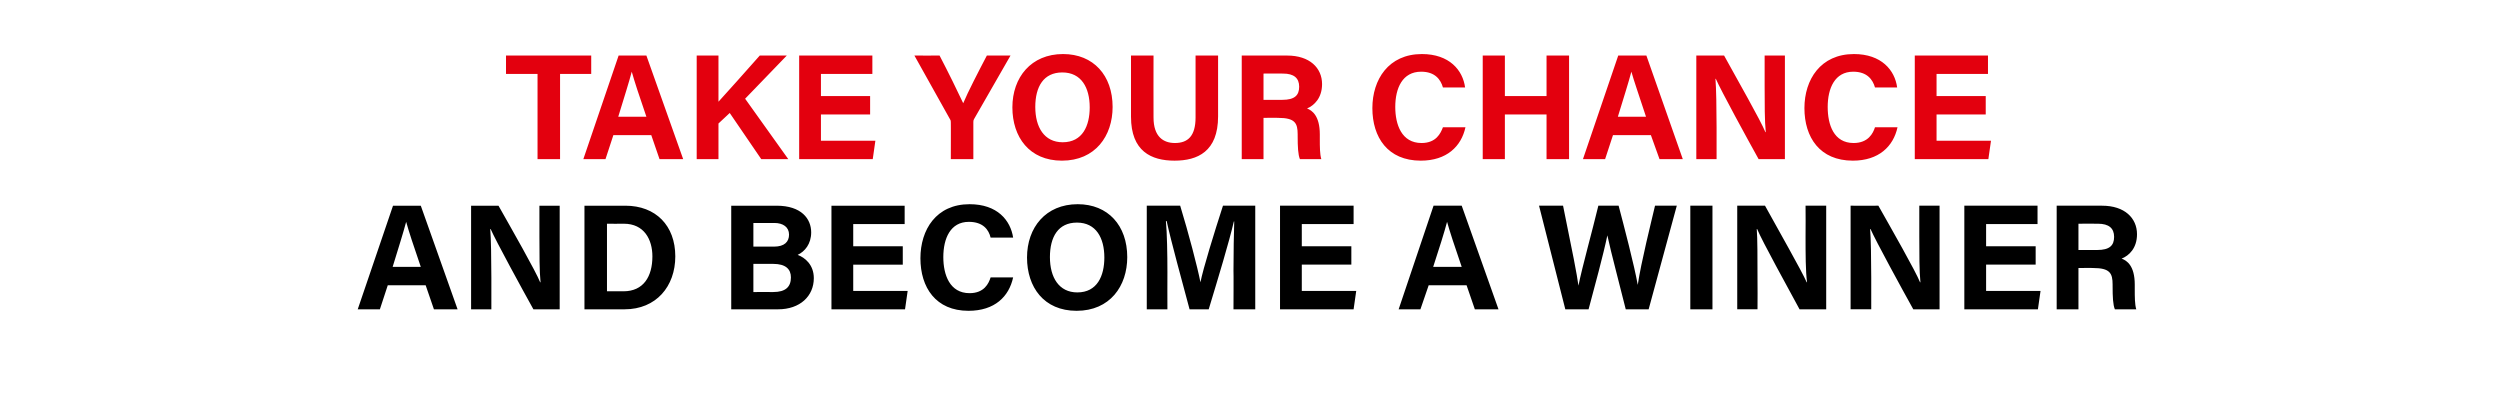
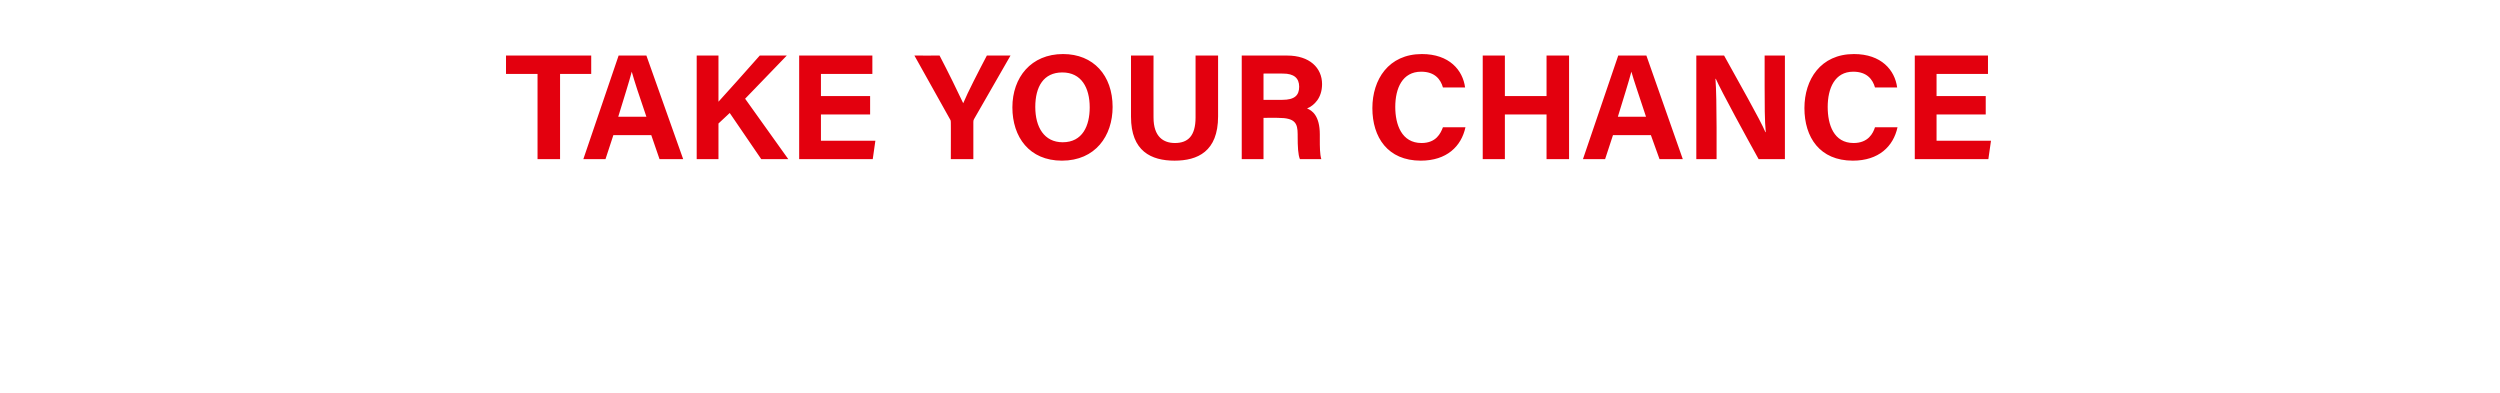
<svg xmlns="http://www.w3.org/2000/svg" version="1.1" width="666px" height="104.6px" viewBox="0 -13 666 104.6" style="top:-13px">
  <desc>Take your chance and become a winner</desc>
  <defs />
  <g id="Polygon3502">
-     <path d="m103.3 63l-2.1 6.4l-5.9 0l9.4-27.6l7.4 0l9.8 27.6l-6.3 0l-2.2-6.4l-10.1 0zm8.8-4.9c-2-5.8-3.2-9.5-3.9-12c0 0 0 0 0 0c-.7 2.7-2.1 7.1-3.6 12c0 0 7.5 0 7.5 0zm13.4 11.3l0-27.6c0 0 7.35.02 7.3 0c3.5 6.2 9.9 17.4 11.1 20.4c0 0 .1 0 .1 0c-.3-2.9-.3-7.7-.3-12.2c-.01-.01 0-8.2 0-8.2l5.4 0l0 27.6c0 0-7.01 0-7 0c-3-5.4-10-18.2-11.4-21.4c0 0-.1 0-.1 0c.2 2.4.3 8.1.3 13c0 .01 0 8.4 0 8.4l-5.4 0zm30.2-27.6c0 0 10.93.02 10.9 0c8.1 0 13.3 5.3 13.3 13.5c0 0 0 0 0 0c0 8-5.1 14.1-13.5 14.1c-.02 0-10.7 0-10.7 0l0-27.6zm6 22.8c0 0 4.43-.02 4.4 0c5.3 0 7.7-3.9 7.7-9.3c0 0 0 0 0 0c0-4.5-2.2-8.7-7.6-8.7c-.04.04-4.5 0-4.5 0l0 18zm33.1-22.8c0 0 12.06.02 12.1 0c6.6 0 9.2 3.5 9.2 7.1c0 0 0 0 0 0c0 3.1-1.7 5.1-3.6 6c1.9.7 4.3 2.6 4.3 6.2c0 0 0 0 0 0c0 4.8-3.7 8.3-9.5 8.3c-.03 0-12.5 0-12.5 0l0-27.6zm11.4 10.9c2.8 0 4-1.3 4-3.2c0 0 0 0 0 0c0-2-1.6-3.1-3.9-3.1c.05.03-5.6 0-5.6 0l0 6.3c0 0 5.48 0 5.5 0zm-5.5 12.1c0 0 5.35-.01 5.3 0c3.3 0 4.7-1.4 4.7-3.9c0 0 0 0 0 0c0-2.2-1.4-3.6-4.7-3.6c.01.01-5.3 0-5.3 0l0 7.5zm39.8-7.3l-13.2 0l0 7l14.5 0l-.7 4.9l-19.6 0l0-27.6l19.5 0l0 4.9l-13.7 0l0 5.9l13.2 0l0 4.9zm29.4 3.4c0 0 .04 0 0 0c-1.1 5.1-4.9 8.9-11.9 8.9c-8.7 0-12.8-6.2-12.8-14c0 0 0 0 0 0c0-7.6 4.2-14.4 13.1-14.4c7.4 0 10.9 4.3 11.6 8.9c.01.04 0 0 0 0l-6 0c0 0 .05.04 0 0c-.5-2.1-2-4.2-5.8-4.2c-4.9 0-6.8 4.4-6.8 9.4c0 0 0 0 0 0c0 4.7 1.7 9.6 7 9.6c3.9 0 5.1-2.6 5.6-4.2c.04 0 0 0 0 0l6 0zm30.4-5.4c0 0 0 0 0 0c0 7.7-4.6 14.3-13.5 14.3c-8.7 0-13.2-6.3-13.2-14.2c0 0 0 0 0 0c0-8 5-14.2 13.5-14.2c8.1 0 13.2 5.7 13.2 14.1zm-20.6 0c0 0 0 0 0 0c0 5.4 2.4 9.4 7.3 9.4c5.3 0 7.2-4.4 7.2-9.3c0 0 0 0 0 0c0-5.2-2.2-9.3-7.3-9.3c-5 0-7.2 3.8-7.2 9.2zm48.9 3.6c0-4.8.1-10 .2-13.1c0 0-.1 0-.1 0c-1.3 5.6-4.1 14.8-6.7 23.4c0 0-5.1 0-5.1 0c-2-7.5-4.9-18-6.1-23.5c0 0-.2 0-.2 0c.3 3.2.4 8.9.4 13.6c-.03.02 0 9.9 0 9.9l-5.5 0l0-27.6c0 0 8.91.02 8.9 0c2.2 7.2 4.6 16.3 5.4 20.4c0 0 0 0 0 0c.7-3.6 3.7-13.3 6-20.4c.05.02 8.6 0 8.6 0l0 27.6l-5.8 0c0 0 .05-10.35 0-10.3zm31.4-1.6l-13.2 0l0 7l14.5 0l-.7 4.9l-19.6 0l0-27.6l19.6 0l0 4.9l-13.8 0l0 5.9l13.2 0l0 4.9zm20.6 5.5l-2.2 6.4l-5.8 0l9.3-27.6l7.5 0l9.8 27.6l-6.3 0l-2.2-6.4l-10.1 0zm8.8-4.9c-2-5.8-3.2-9.5-3.9-12c0 0 0 0 0 0c-.7 2.7-2.1 7.1-3.7 12c0 0 7.6 0 7.6 0zm27.6 11.3l-7-27.6c0 0 6.37.02 6.4 0c2.6 12.7 3.7 18.3 4.1 21.3c0 0 0 0 0 0c1-5 3.7-14.6 5.3-21.3c0 0 5.4 0 5.4 0c1.4 5.3 4.2 16 5.1 21.1c0 0 0 0 0 0c.9-6.1 3.6-16.8 4.6-21.1c.01.02 5.8 0 5.8 0l-7.5 27.6c0 0-6.14 0-6.1 0c-1.5-6.1-3.9-15-4.9-19.7c0 0 0 0 0 0c-1 4.9-3.5 14.1-5 19.7c.01 0-6.2 0-6.2 0zm39.2-27.6l0 27.6l-5.9 0l0-27.6l5.9 0zm6.6 27.6l0-27.6c0 0 7.4.02 7.4 0c3.4 6.2 9.8 17.4 11.1 20.4c0 0 .1 0 .1 0c-.4-2.9-.4-7.7-.4-12.2c.05-.01 0-8.2 0-8.2l5.5 0l0 27.6c0 0-7.06 0-7.1 0c-2.9-5.4-10-18.2-11.3-21.4c0 0-.1 0-.1 0c.2 2.4.2 8.1.2 13c.05.01 0 8.4 0 8.4l-5.4 0zm30.2 0l0-27.6c0 0 7.44.02 7.4 0c3.5 6.2 9.9 17.4 11.1 20.4c0 0 .1 0 .1 0c-.3-2.9-.3-7.7-.3-12.2c-.01-.01 0-8.2 0-8.2l5.4 0l0 27.6c0 0-7.02 0-7 0c-3-5.4-10-18.2-11.4-21.4c0 0-.1 0-.1 0c.2 2.4.3 8.1.3 13c-.01.01 0 8.4 0 8.4l-5.5 0zm49.3-11.9l-13.2 0l0 7l14.5 0l-.7 4.9l-19.6 0l0-27.6l19.5 0l0 4.9l-13.7 0l0 5.9l13.2 0l0 4.9zm11.4.9l0 11l-5.8 0l0-27.6c0 0 12.11.02 12.1 0c6 0 9.3 3.3 9.3 7.6c0 0 0 0 0 0c0 3.7-2.1 5.7-4.1 6.5c1.4.5 3.5 1.9 3.5 6.9c0 0 0 1.3 0 1.3c0 1.9 0 4 .4 5.3c0 0-5.7 0-5.7 0c-.5-1.2-.6-3.3-.6-6.2c0 0 0-.4 0-.4c0-3-.7-4.4-5.2-4.4c.04-.04-3.9 0-3.9 0zm0-4.8c0 0 5.01.02 5 0c3.3 0 4.5-1.2 4.5-3.5c0 0 0 0 0 0c0-2.3-1.4-3.5-4.3-3.5c-.04-.03-5.2 0-5.2 0l0 7z" stroke="none" fill="#000" />
-   </g>
+     </g>
  <g id="Polygon3501">
    <path d="m143.2 6.7l-8.4 0l0-4.9l22.7 0l0 4.9l-8.3 0l0 22.7l-6 0l0-22.7zm20.2 16.3l-2.1 6.4l-5.9 0l9.4-27.6l7.4 0l9.8 27.6l-6.3 0l-2.2-6.4l-10.1 0zm8.8-4.9c-2-5.8-3.2-9.5-3.9-12c0 0 0 0 0 0c-.7 2.7-2.1 7.1-3.6 12c0 0 7.5 0 7.5 0zm13.4-16.3l5.8 0l0 12.3c0 0 .05.03 0 0c1.9-2.1 7.5-8.3 11-12.3c.03.02 7.2 0 7.2 0l-11.1 11.5l11.5 16.1l-7.2 0l-8.4-12.3l-3 2.8l0 9.5l-5.8 0l0-27.6zm46.2 15.7l-13.1 0l0 7l14.5 0l-.7 4.9l-19.6 0l0-27.6l19.5 0l0 4.9l-13.7 0l0 5.9l13.1 0l0 4.9zm21.5 11.9c0 0 .03-9.75 0-9.7c0-.4 0-.6-.2-.9c0-.03-9.5-17-9.5-17c0 0 6.74.02 6.7 0c2.2 4.2 4.9 9.7 6.3 12.7c0 0 0 0 0 0c1.2-2.9 4.2-8.7 6.3-12.7c.02.02 6.3 0 6.3 0c0 0-9.67 16.88-9.7 16.9c-.1.2-.2.3-.2.9c0-.04 0 9.8 0 9.8l-6 0zm43.1-13.9c0 0 0 0 0 0c0 7.7-4.6 14.3-13.5 14.3c-8.7 0-13.2-6.3-13.2-14.2c0 0 0 0 0 0c0-8 5-14.2 13.5-14.2c8.1 0 13.2 5.7 13.2 14.1zm-20.6 0c0 0 0 0 0 0c0 5.4 2.4 9.4 7.3 9.4c5.3 0 7.2-4.4 7.2-9.3c0 0 0 0 0 0c0-5.2-2.2-9.3-7.3-9.3c-5 0-7.2 3.8-7.2 9.2zm31.5-13.7c0 0-.03 16.45 0 16.5c0 5.2 2.7 6.8 5.7 6.8c3.4 0 5.5-1.8 5.5-6.8c.02-.05 0-16.5 0-16.5l6 0c0 0-.01 16.16 0 16.2c0 9.4-5.5 11.8-11.6 11.8c-6.2 0-11.6-2.5-11.6-11.7c0-.03 0-16.3 0-16.3l6 0zm29.3 16.6l0 11l-5.8 0l0-27.6c0 0 12.11.02 12.1 0c6 0 9.3 3.3 9.3 7.6c0 0 0 0 0 0c0 3.7-2.1 5.7-4 6.5c1.3.5 3.4 1.9 3.4 6.9c0 0 0 1.3 0 1.3c0 1.9 0 4 .4 5.3c0 0-5.7 0-5.7 0c-.5-1.2-.6-3.3-.6-6.2c0 0 0-.4 0-.4c0-3-.7-4.4-5.2-4.4c.04-.04-3.9 0-3.9 0zm0-4.8c0 0 5.02.02 5 0c3.3 0 4.5-1.2 4.5-3.5c0 0 0 0 0 0c0-2.3-1.4-3.5-4.3-3.5c-.04-.03-5.2 0-5.2 0l0 7zm53.8 7.3c0 0-.04 0 0 0c-1.1 5.1-5 8.9-11.9 8.9c-8.8 0-12.9-6.2-12.9-14c0 0 0 0 0 0c0-7.6 4.3-14.4 13.2-14.4c7.3 0 10.9 4.3 11.5 8.9c.03.04 0 0 0 0l-5.9 0c0 0-.03.04 0 0c-.6-2.1-2.1-4.2-5.8-4.2c-5 0-6.9 4.4-6.9 9.4c0 0 0 0 0 0c0 4.7 1.7 9.6 7 9.6c3.9 0 5.1-2.6 5.7-4.2c-.04 0 0 0 0 0l6 0zm4.6-19.1l5.9 0l0 10.8l11.1 0l0-10.8l6 0l0 27.6l-6 0l0-11.9l-11.1 0l0 11.9l-5.9 0l0-27.6zm34.7 21.2l-2.1 6.4l-5.9 0l9.4-27.6l7.5 0l9.7 27.6l-6.2 0l-2.3-6.4l-10.1 0zm8.8-4.9c-1.9-5.8-3.2-9.5-3.9-12c0 0 0 0 0 0c-.7 2.7-2.1 7.1-3.6 12c0 0 7.5 0 7.5 0zm13.4 11.3l0-27.6c0 0 7.36.02 7.4 0c3.4 6.2 9.8 17.4 11 20.4c0 0 .1 0 .1 0c-.3-2.9-.3-7.7-.3-12.2c.01-.01 0-8.2 0-8.2l5.4 0l0 27.6c0 0-7 0-7 0c-3-5.4-10-18.2-11.4-21.4c0 0-.1 0-.1 0c.2 2.4.3 8.1.3 13c.01.01 0 8.4 0 8.4l-5.4 0zm53.6-8.5c0 0-.02 0 0 0c-1.1 5.1-5 8.9-11.9 8.9c-8.8 0-12.9-6.2-12.9-14c0 0 0 0 0 0c0-7.6 4.3-14.4 13.2-14.4c7.3 0 10.9 4.3 11.5 8.9c.05.04 0 0 0 0l-5.9 0c0 0-.01.04 0 0c-.6-2.1-2.1-4.2-5.8-4.2c-4.9 0-6.8 4.4-6.8 9.4c0 0 0 0 0 0c0 4.7 1.6 9.6 6.9 9.6c3.9 0 5.2-2.6 5.7-4.2c-.02 0 0 0 0 0l6 0zm23.5-3.4l-13.1 0l0 7l14.5 0l-.7 4.9l-19.6 0l0-27.6l19.5 0l0 4.9l-13.7 0l0 5.9l13.1 0l0 4.9z" stroke="none" fill="#e3000e" />
  </g>
</svg>